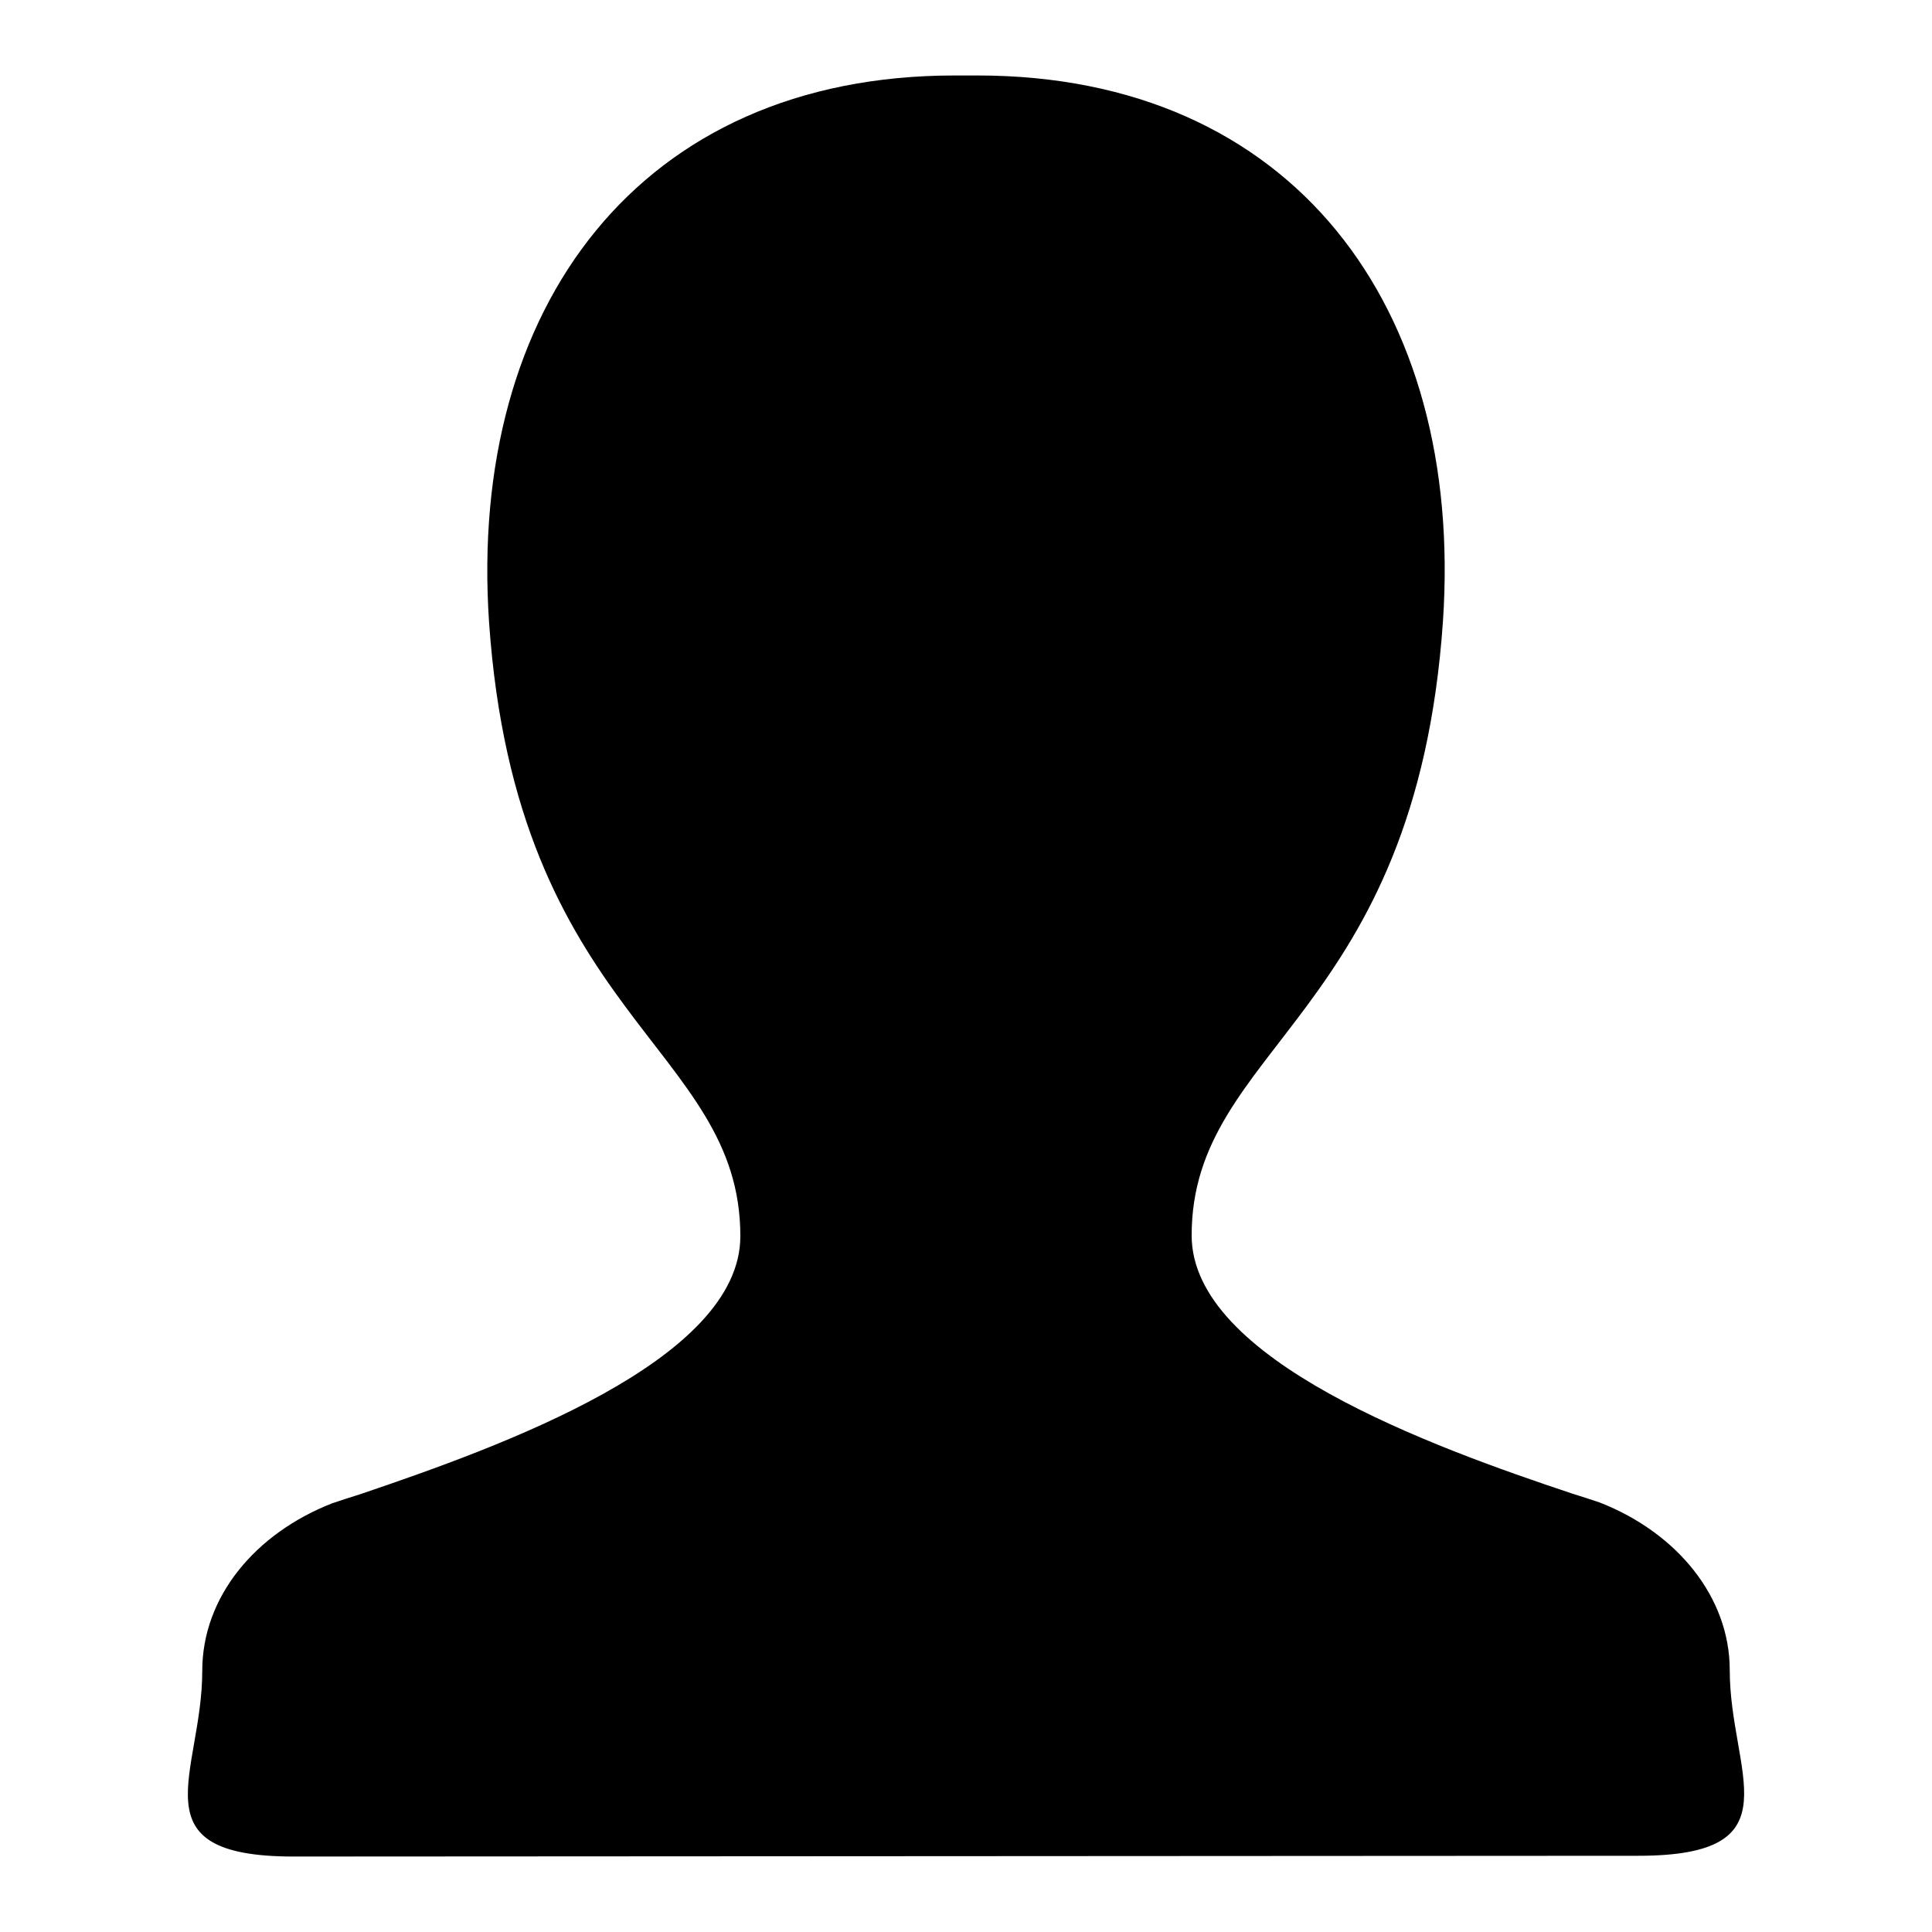
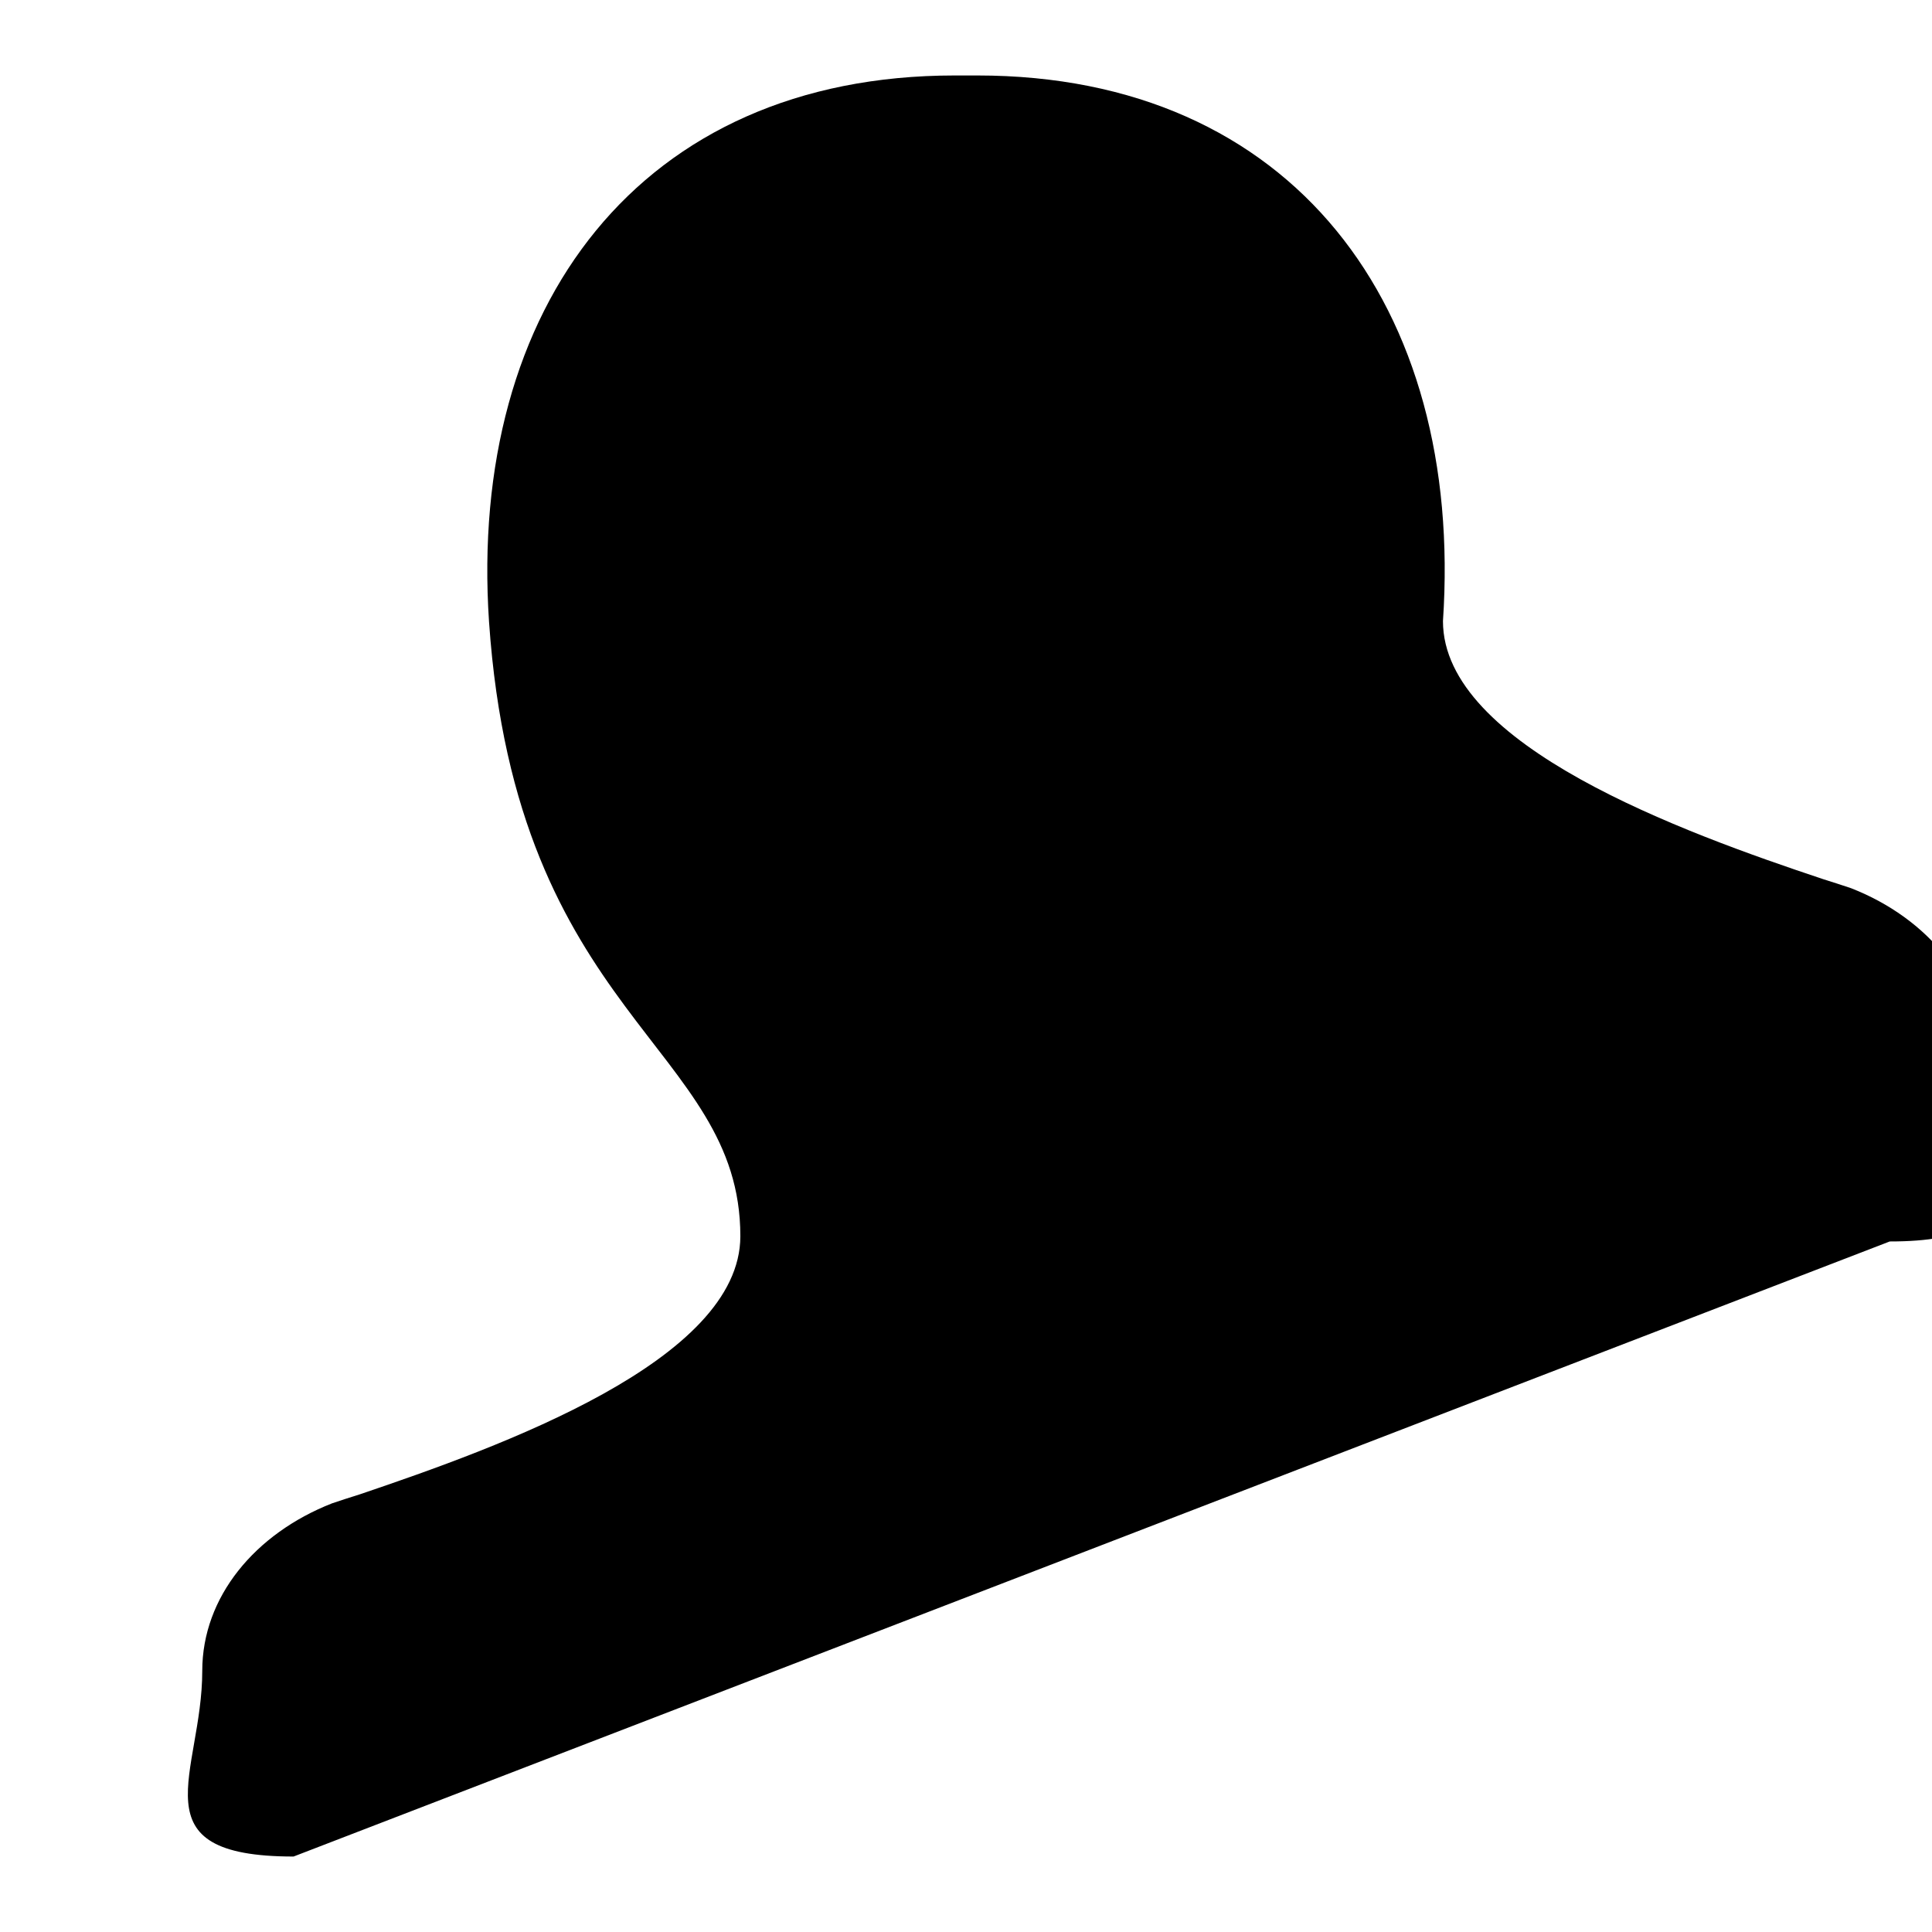
<svg xmlns="http://www.w3.org/2000/svg" version="1.1" x="0px" y="0px" viewBox="0 0 256 256" enable-background="new 0 0 256 256" xml:space="preserve">
  <g>
    <g>
-       <path fill="#000000" d="M38.9,246c-21.1,0-12.1-11-12.1-24.6c0-9.8,7-18.2,17.2-22.2c1.2-0.4,2.4-0.8,3.7-1.2h0c18.6-6.3,50.4-17.7,50.4-34.2c0-25.2-29.7-29-33.3-81.4C62,40.7,84.8,10,126.5,10c41.8,0-38.8,0,3,0c41.8,0,64.5,30.7,61.7,72.3c-3.6,52.4-33.3,56.3-33.3,81.4c0,16.5,31.8,28,50.4,34.2h0c1.3,0.4,2.5,0.8,3.7,1.2c10.2,4,17.2,12.5,17.2,22.2c0,13.6,9,24.6-12.1,24.6L38.9,246L38.9,246z" />
+       <path fill="#000000" d="M38.9,246c-21.1,0-12.1-11-12.1-24.6c0-9.8,7-18.2,17.2-22.2c1.2-0.4,2.4-0.8,3.7-1.2h0c18.6-6.3,50.4-17.7,50.4-34.2c0-25.2-29.7-29-33.3-81.4C62,40.7,84.8,10,126.5,10c41.8,0-38.8,0,3,0c41.8,0,64.5,30.7,61.7,72.3c0,16.5,31.8,28,50.4,34.2h0c1.3,0.4,2.5,0.8,3.7,1.2c10.2,4,17.2,12.5,17.2,22.2c0,13.6,9,24.6-12.1,24.6L38.9,246L38.9,246z" />
    </g>
  </g>
</svg>